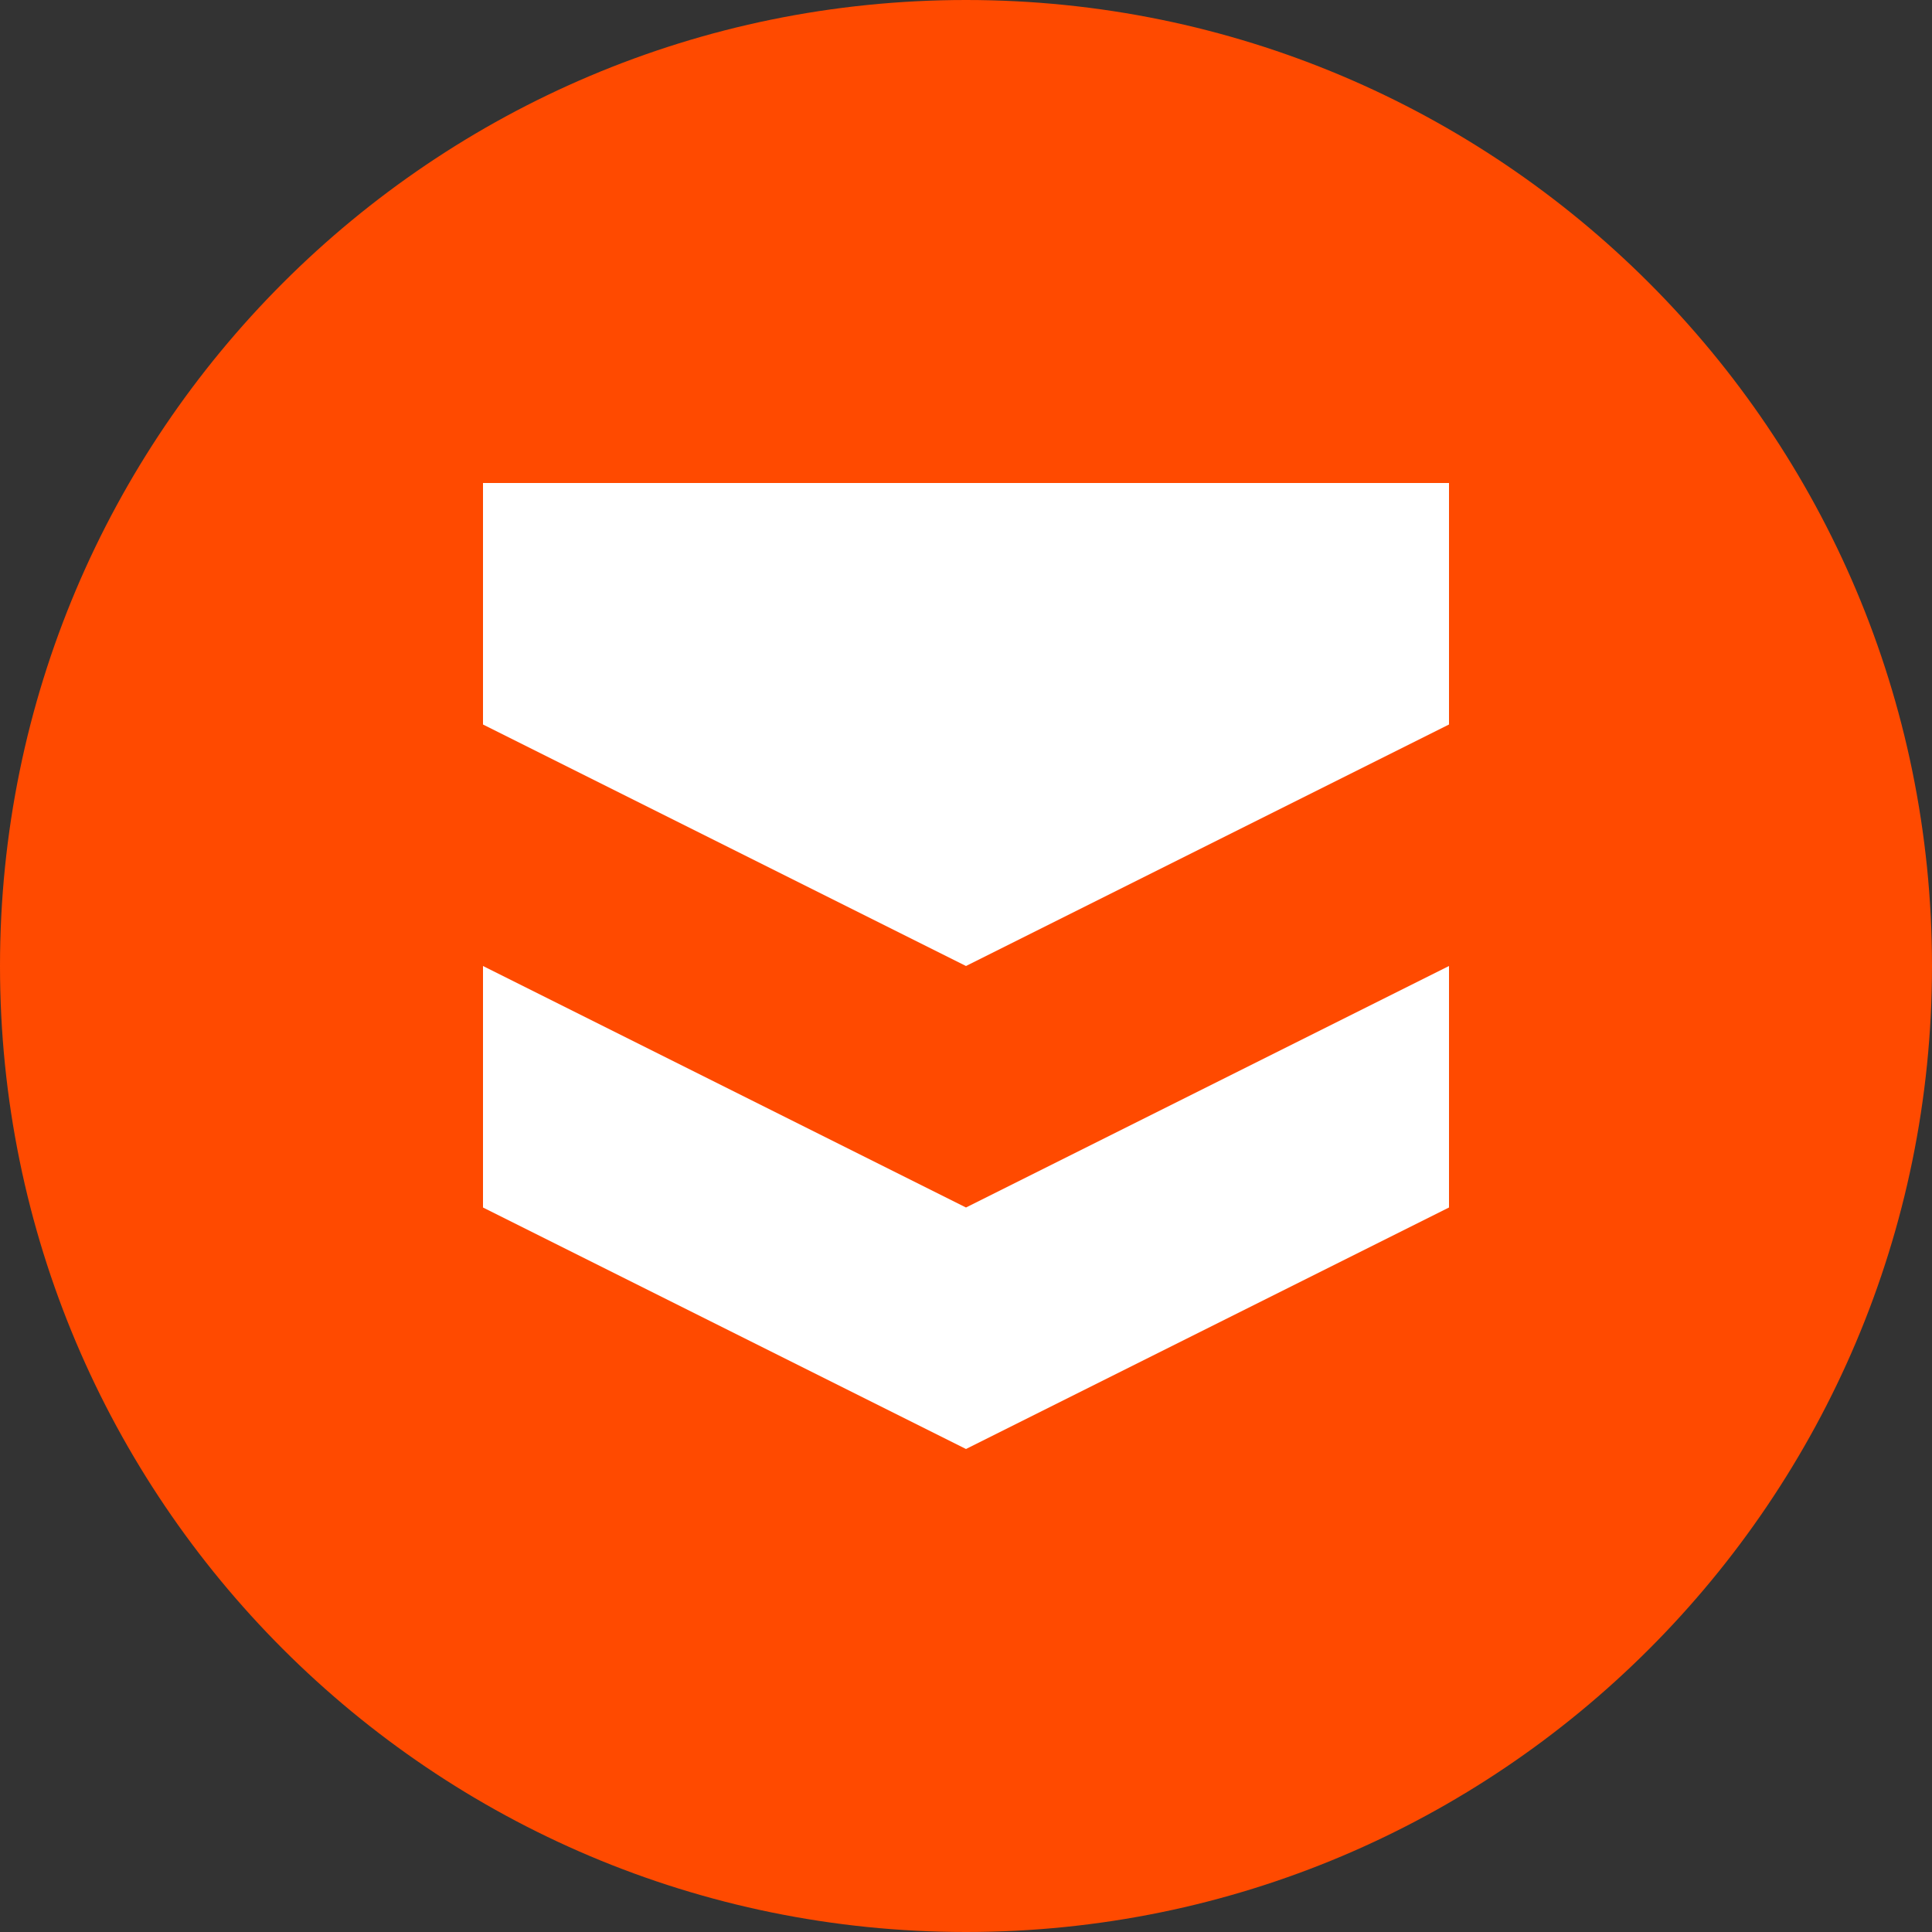
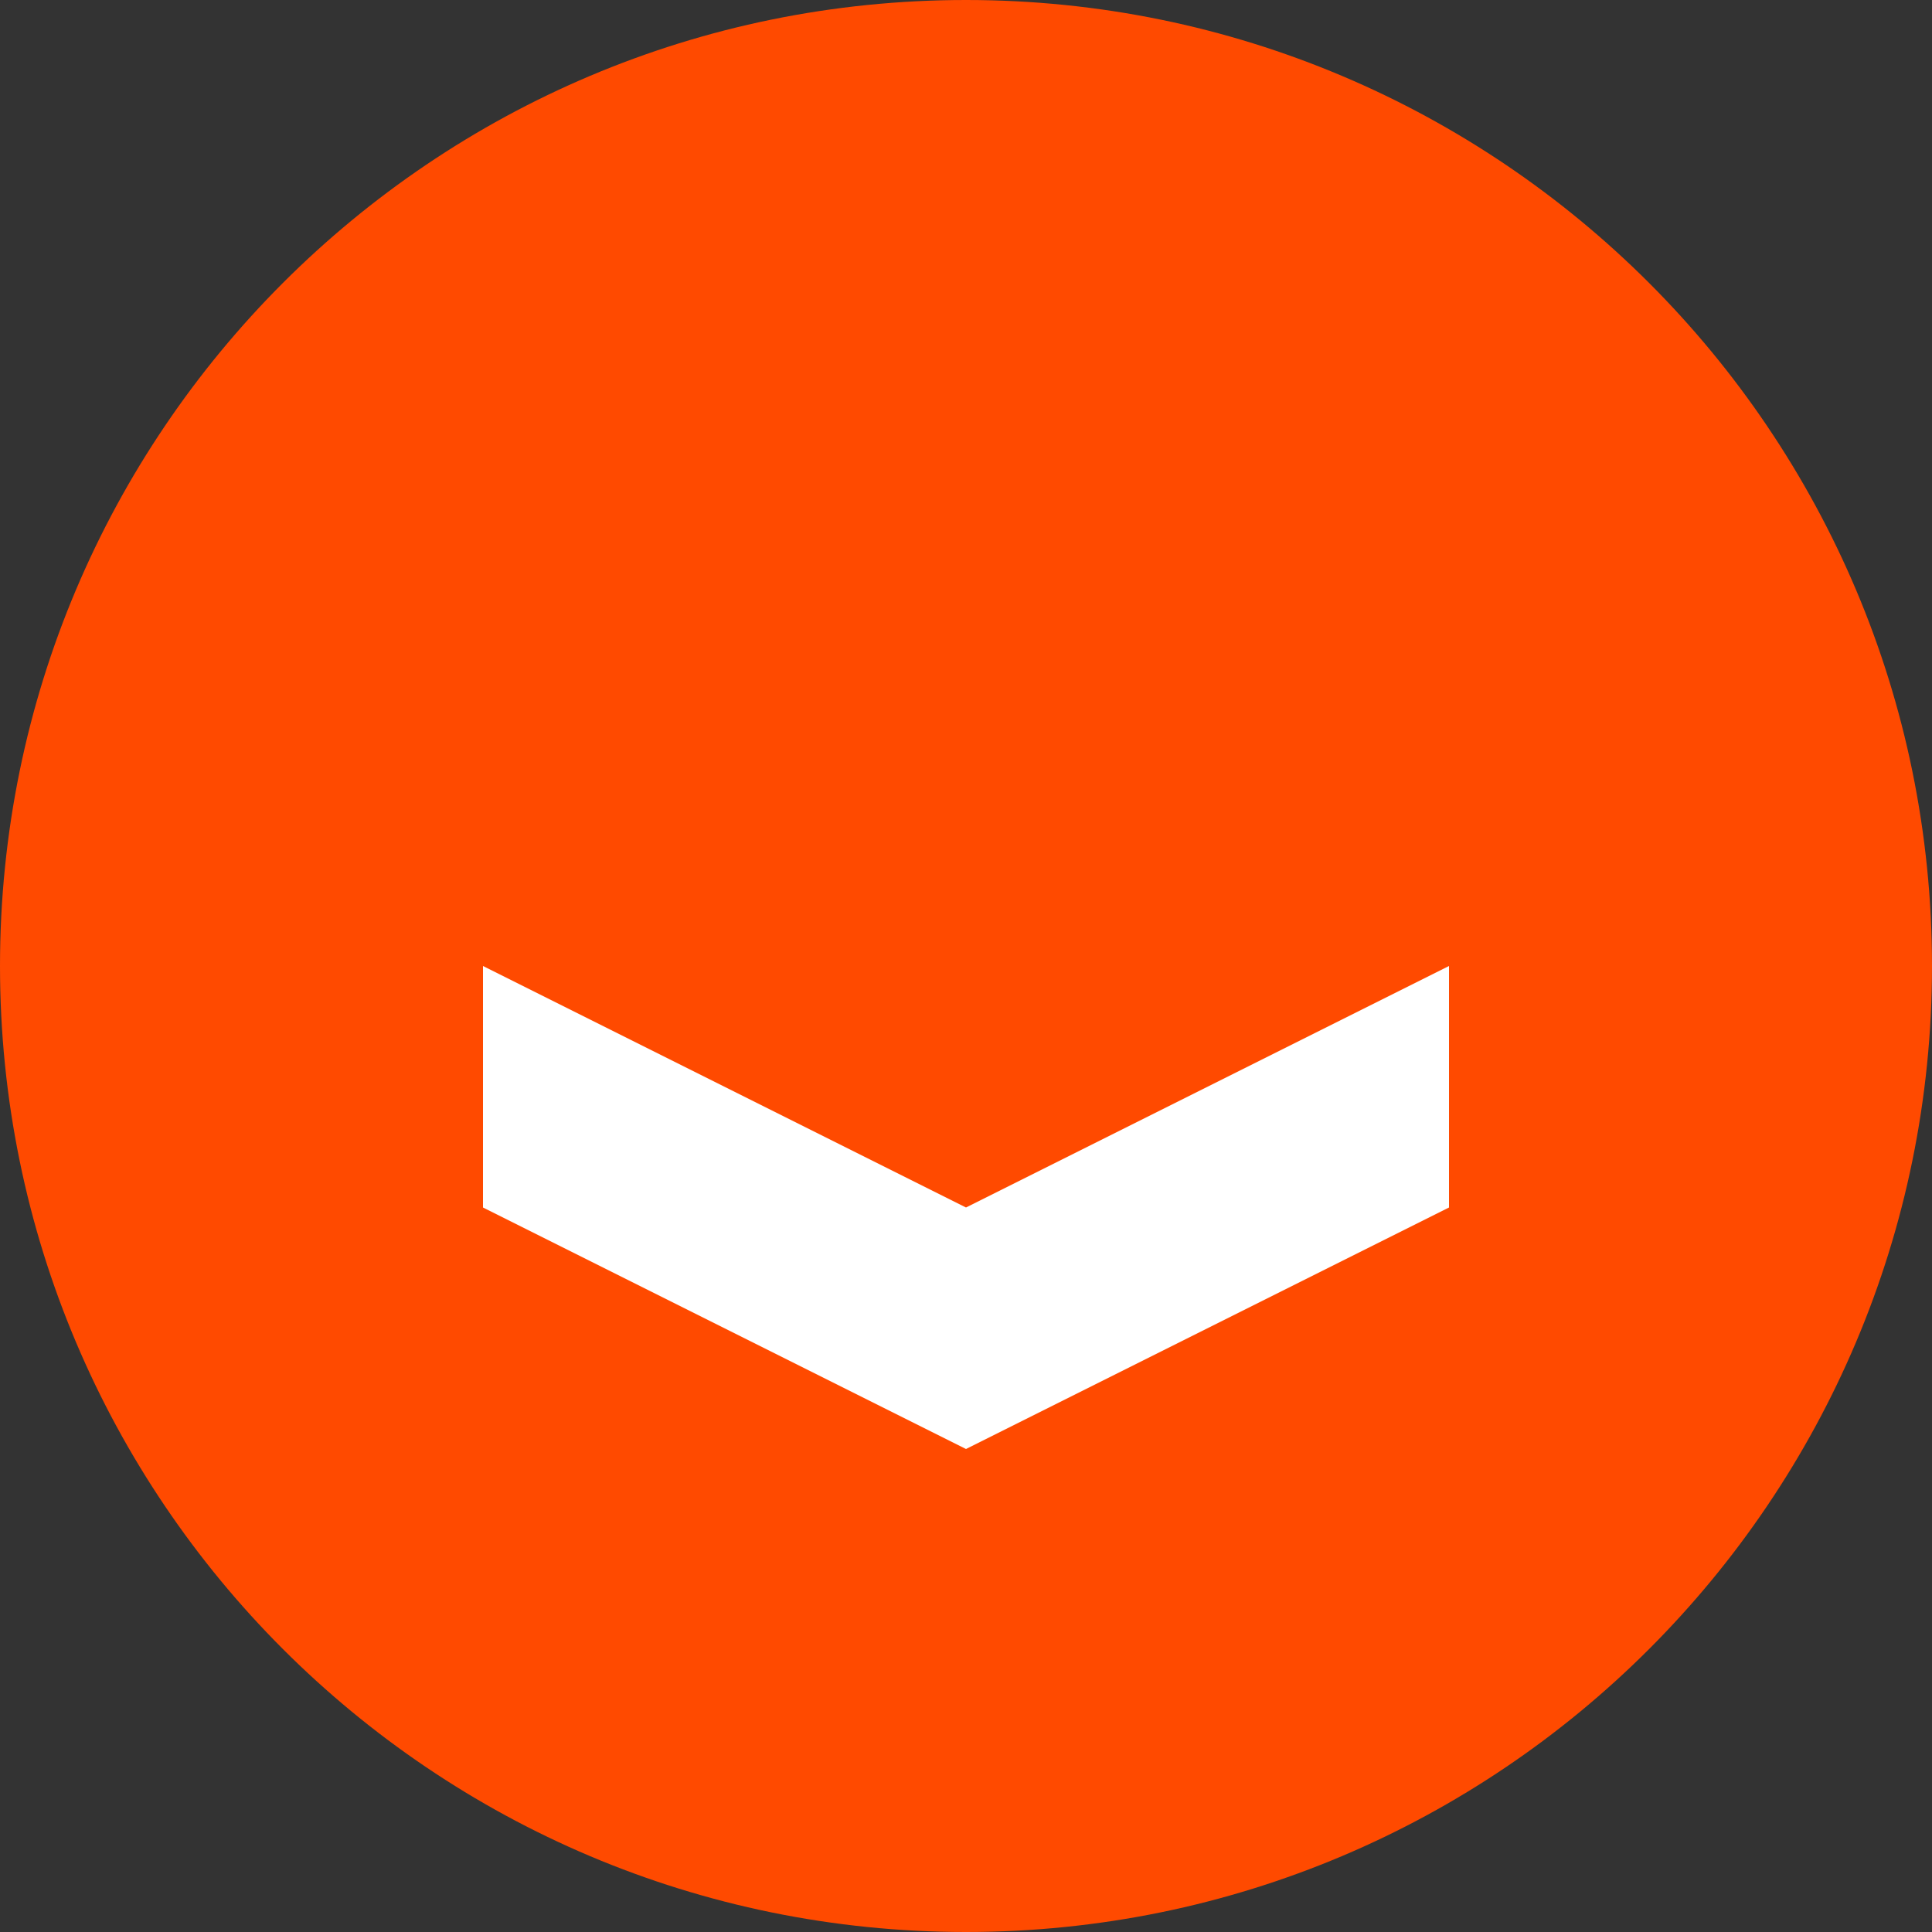
<svg xmlns="http://www.w3.org/2000/svg" width="32" height="32" viewBox="0 0 32 32" fill="none">
  <rect x="0" y="0" width="32" height="32" fill="#333333" stroke="none" />
  <path d="M16 32C24.837 32 32 24.837 32 16C32 7.163 24.837 0 16 0C7.163 0 0 7.163 0 16C0 24.837 7.163 32 16 32Z" fill="#FF4A00" />
-   <path d="M24 8H8V12L16 16L24 12V8Z" fill="white" />
  <path d="M8 16L16 20L24 16V20L16 24L8 20V16Z" fill="white" />
</svg>